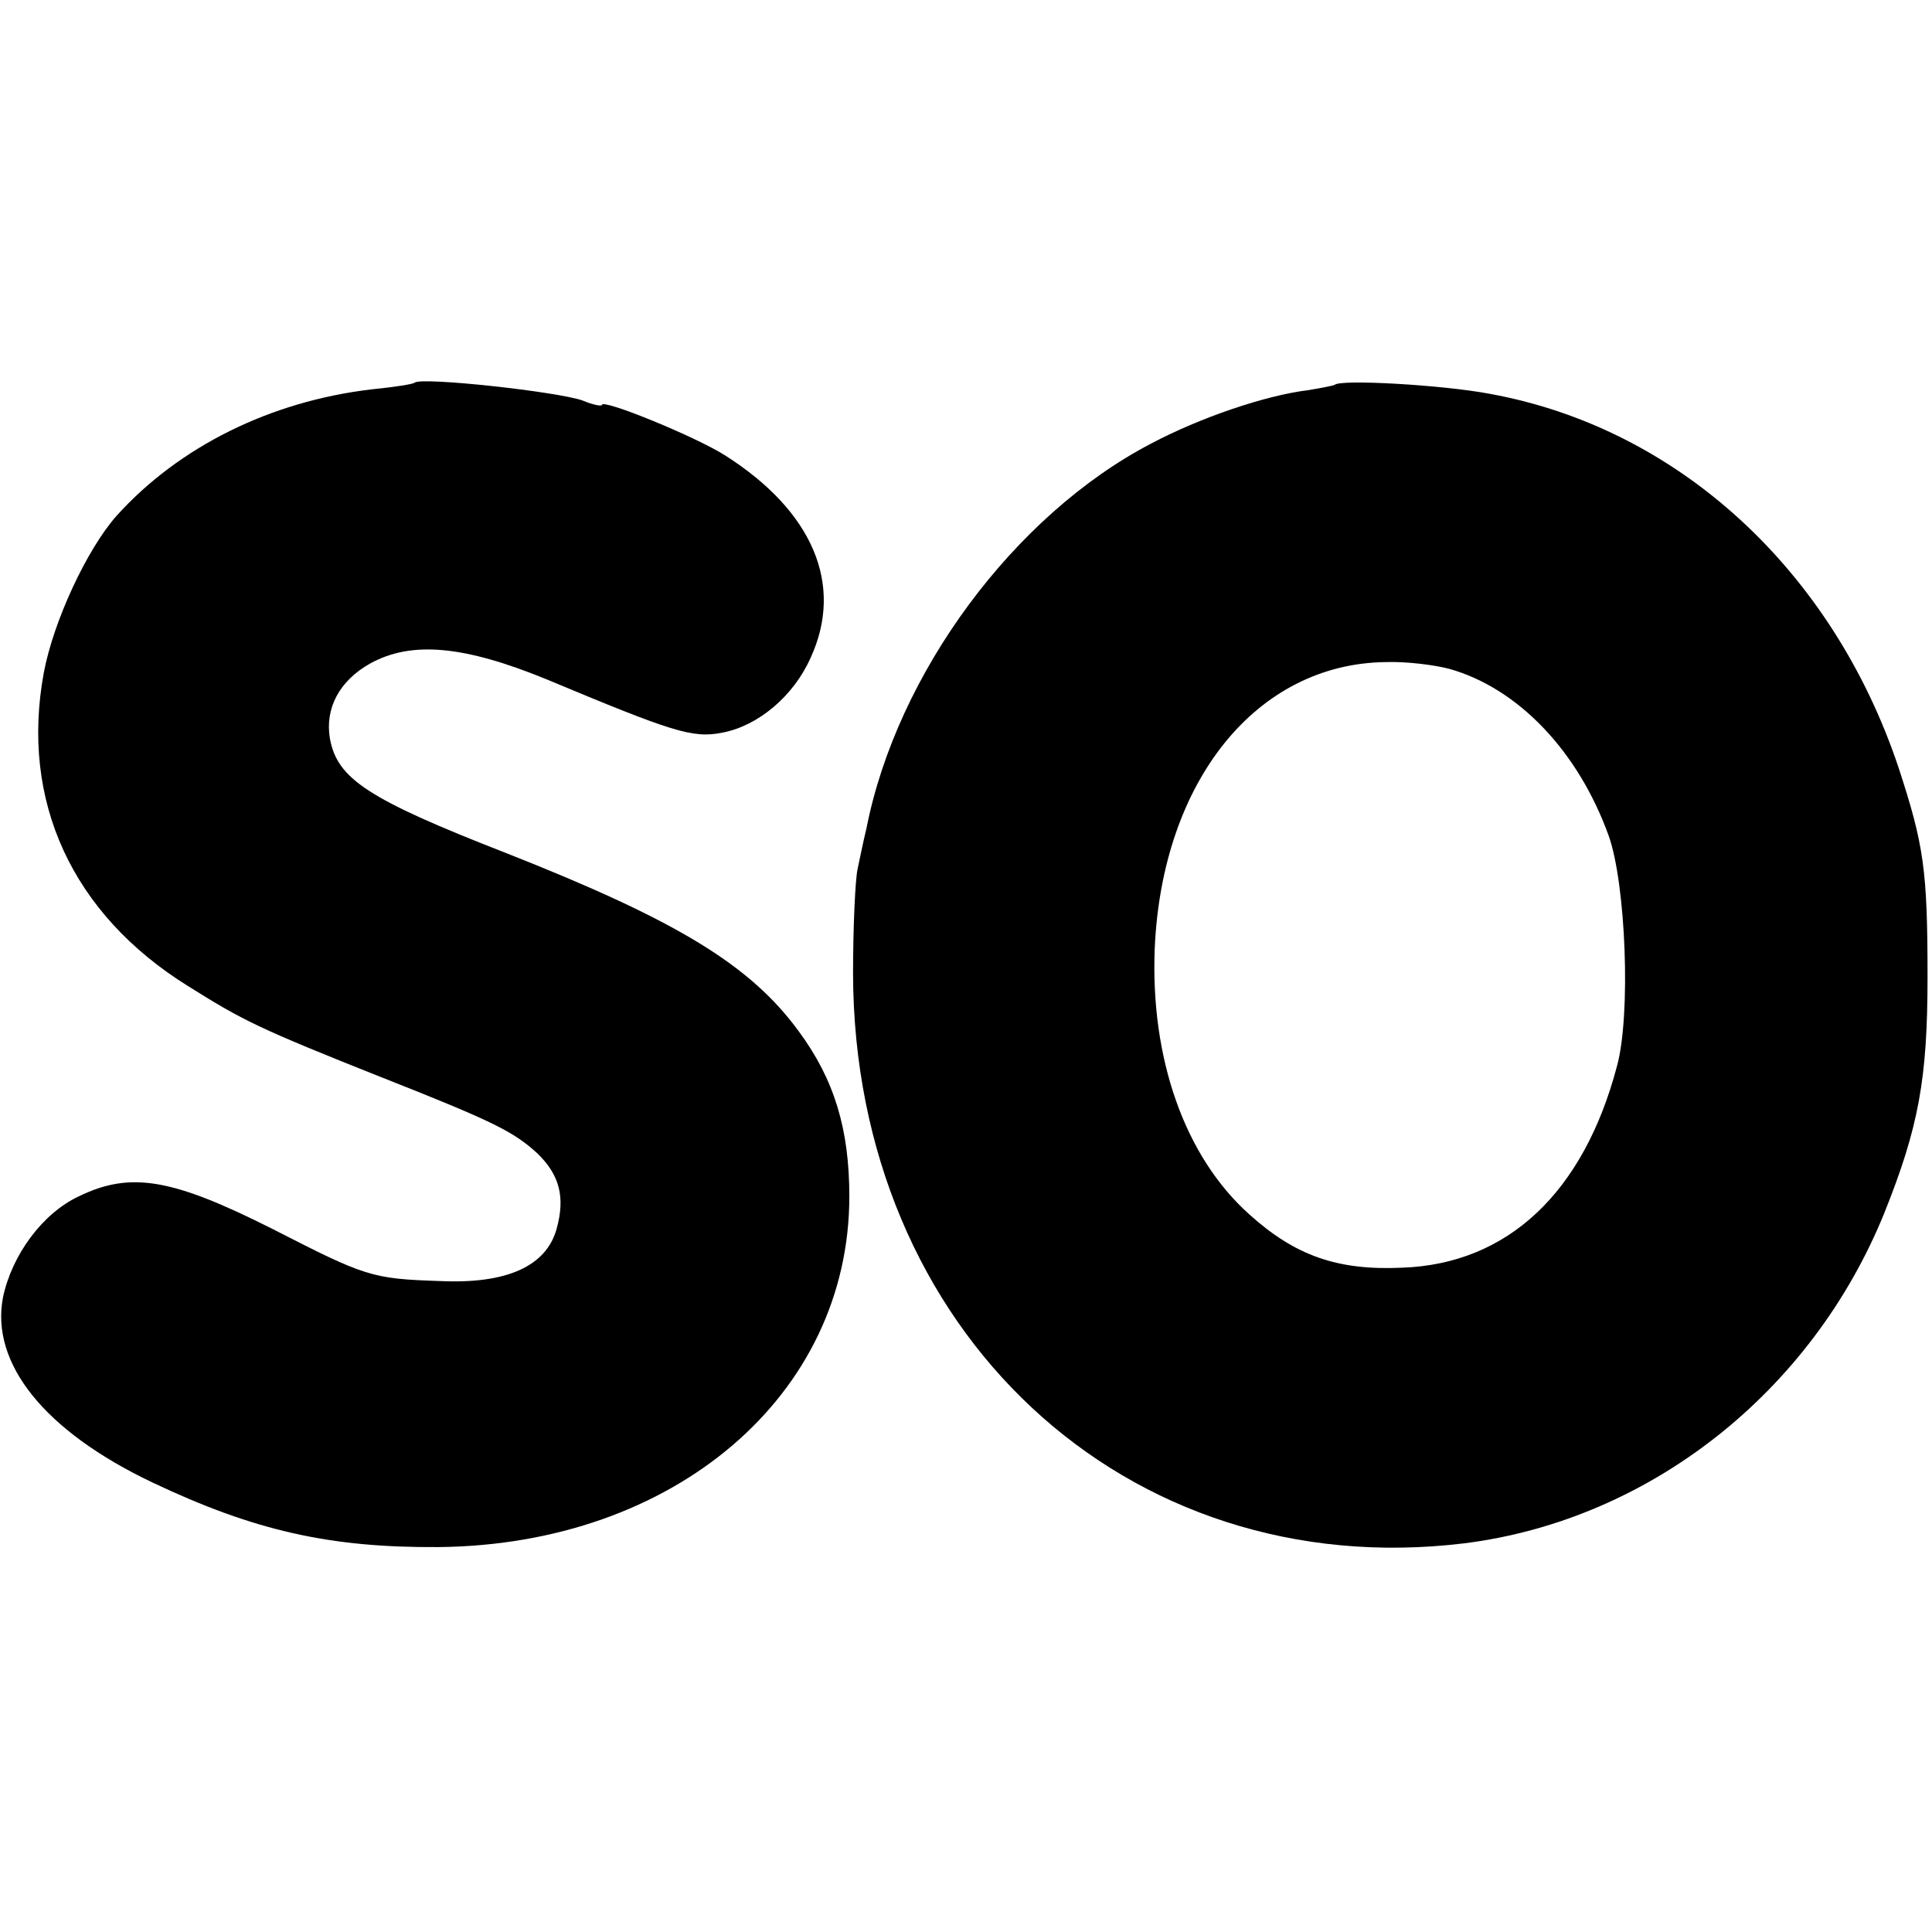
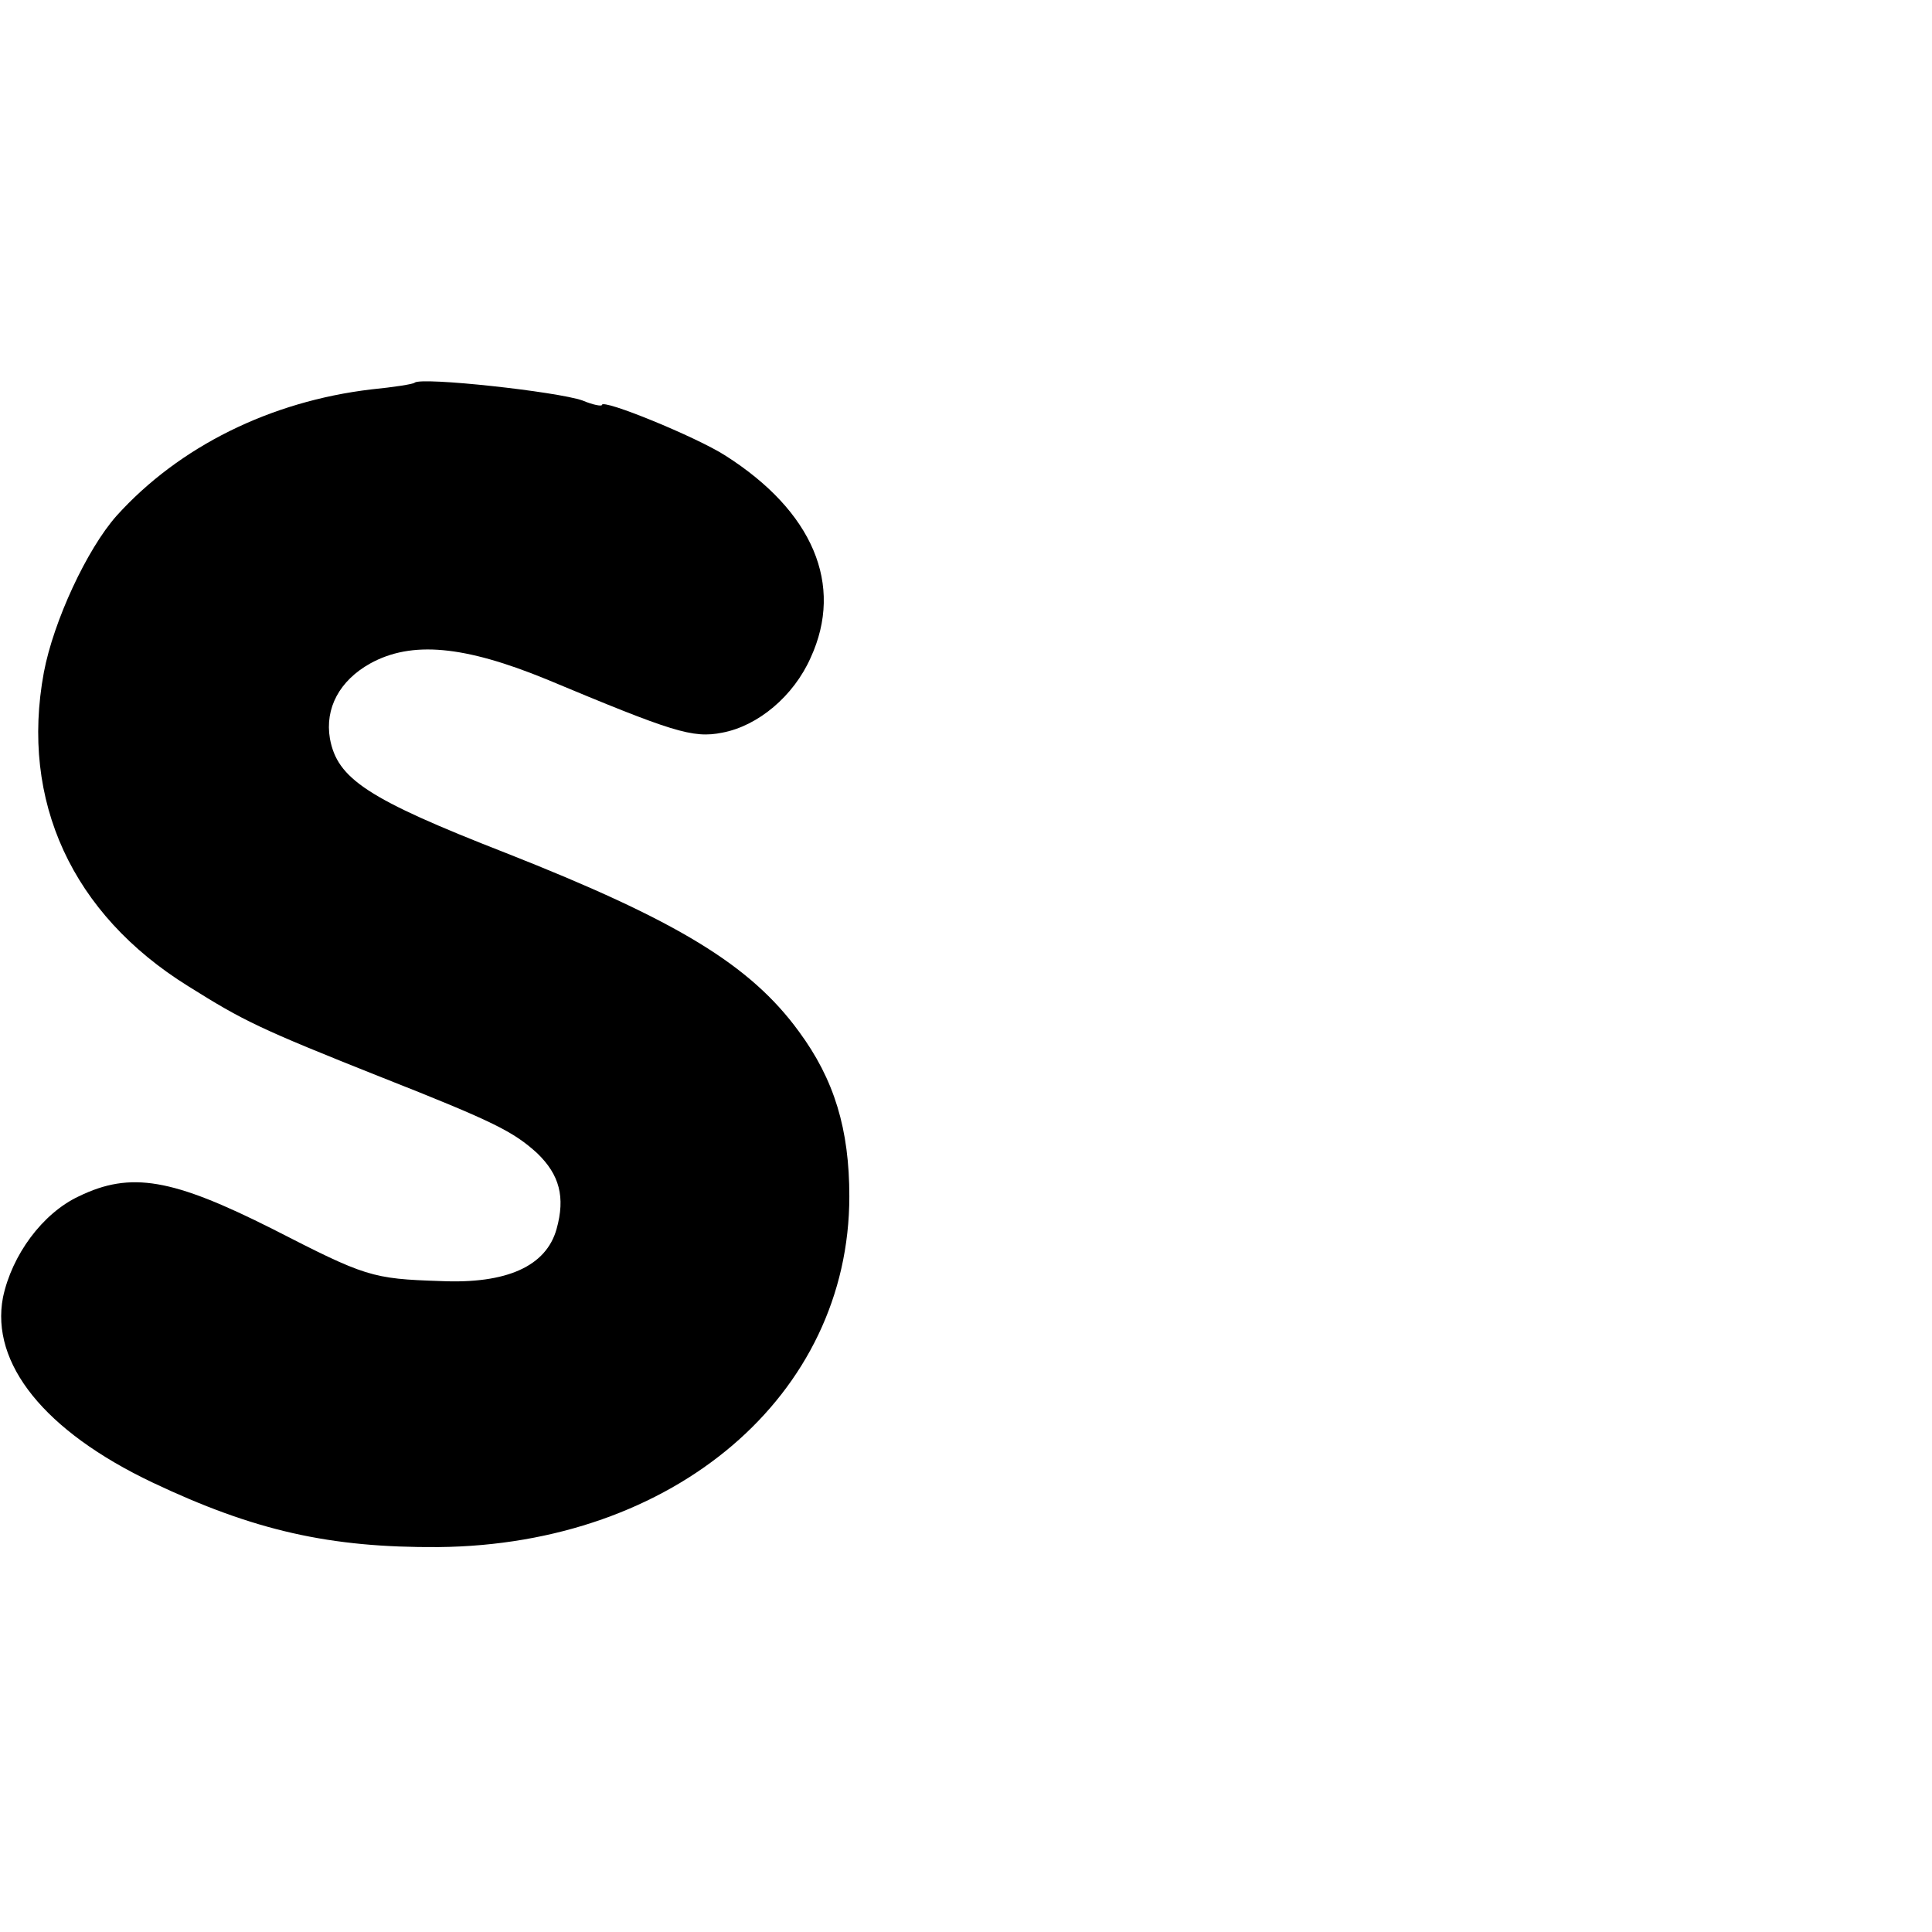
<svg xmlns="http://www.w3.org/2000/svg" version="1.0" width="260pt" height="260pt" viewBox="0 0 260 260" preserveAspectRatio="xMidYMid meet">
  <g transform="translate(0,260) scale(0.1,-0.1)" fill="#000000" stroke="none">
    <path d="M558 2085 c-2 -2 -28 -6 -58 -9 -136 -16 -259 -77 -343 -170 -40 -45 -85 -142 -98 -211 -32 -173 38 -325 194 -422 75 -47 95 -57 261 -123 152 -60 177 -73 209 -102 30 -29 38 -59 26 -102 -14 -50 -67 -74 -156 -70 -93 3 -101 6 -226 70 -135 68 -191 78 -261 44 -49 -23 -90 -79 -102 -136 -17 -89 56 -180 201 -249 137 -65 239 -88 385 -87 317 3 553 204 553 472 0 90 -20 157 -68 222 -65 89 -163 149 -394 240 -187 73 -227 100 -237 154 -7 41 13 78 54 101 56 31 127 24 237 -21 170 -71 197 -80 237 -72 48 9 96 49 119 101 45 98 3 197 -115 272 -39 25 -166 77 -166 68 0 -2 -12 0 -26 6 -34 12 -217 32 -226 24z" />
-     <path d="M1796 2082 c-2 -1 -17 -4 -35 -7 -58 -7 -146 -37 -212 -72 -184 -96 -342 -309 -383 -518 -4 -16 -9 -41 -12 -55 -3 -14 -6 -77 -6 -140 1 -481 367 -822 822 -767 249 31 468 203 566 445 46 115 58 180 58 317 0 145 -5 178 -39 282 -89 266 -297 457 -550 503 -63 12 -202 20 -209 12z m154 -382 c93 -26 174 -111 215 -225 23 -65 30 -241 11 -310 -45 -170 -147 -266 -289 -271 -87 -4 -144 16 -206 72 -87 78 -133 210 -127 358 10 225 137 383 311 385 28 1 66 -4 85 -9z" />
  </g>
</svg>